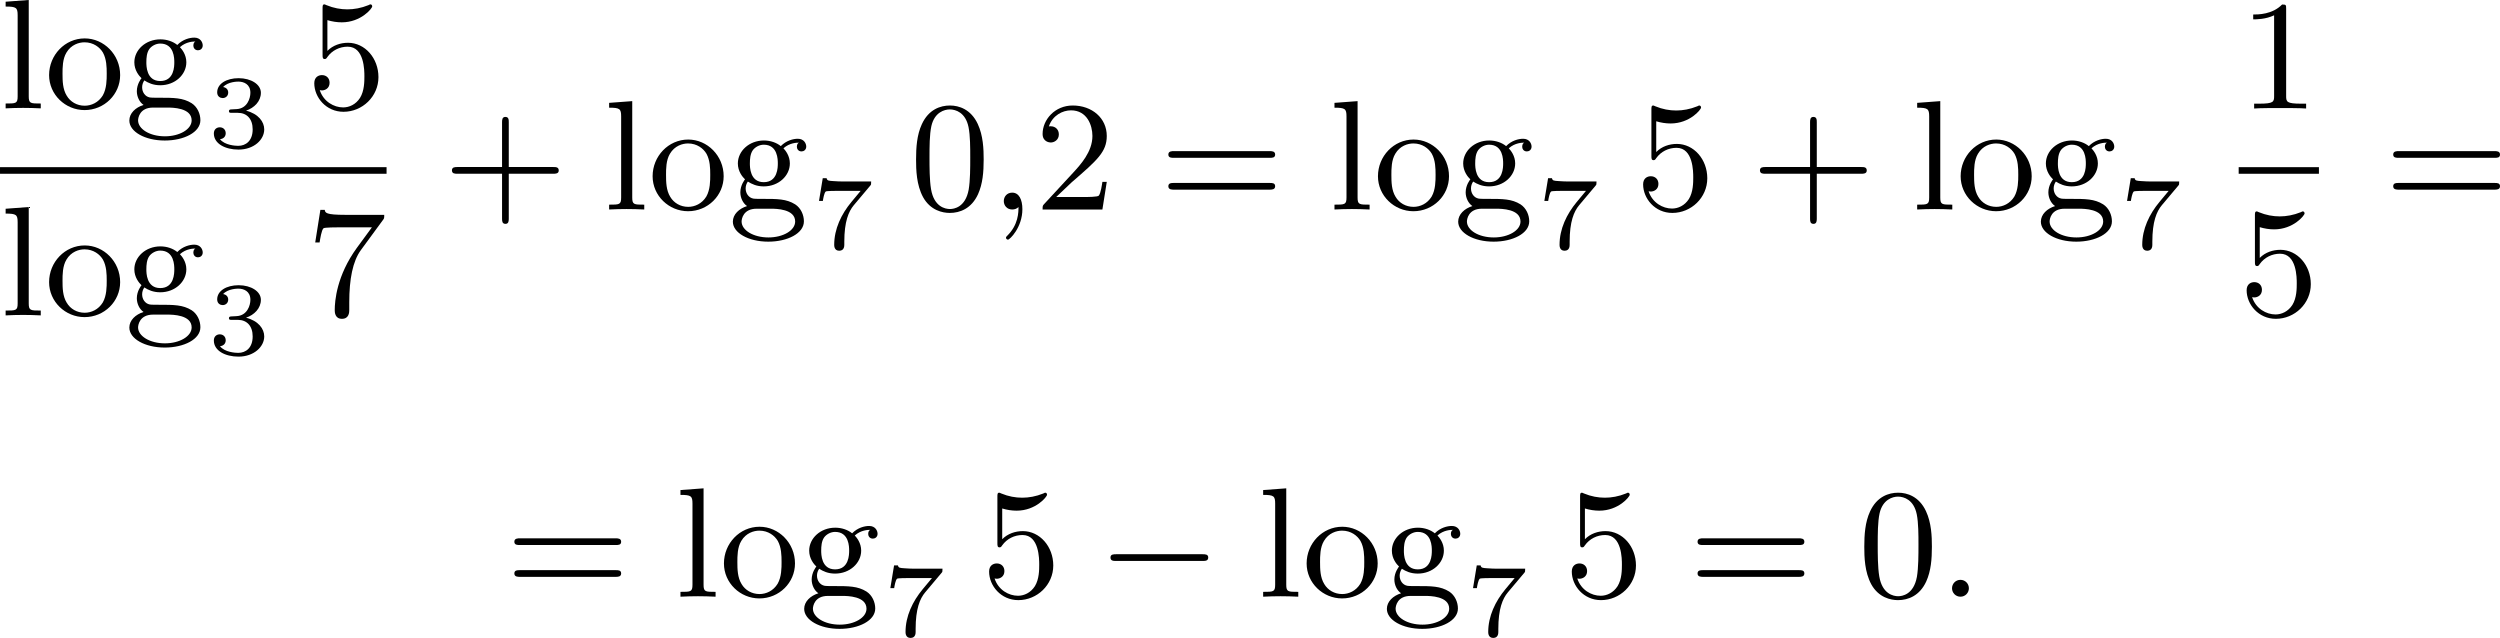
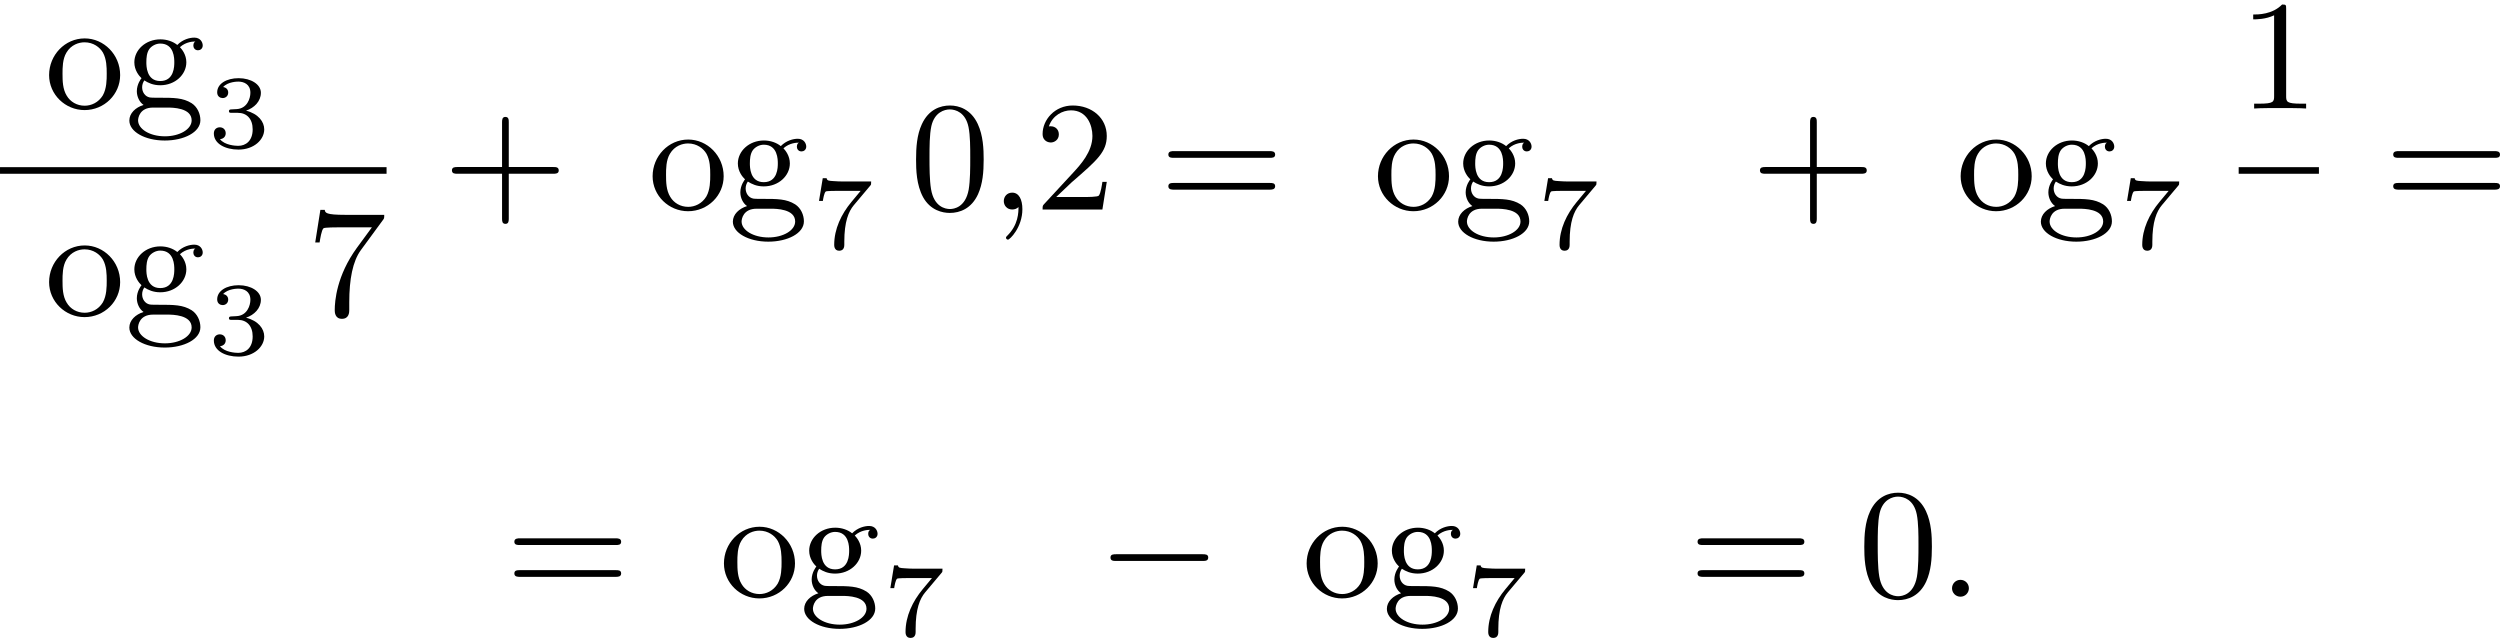
<svg xmlns="http://www.w3.org/2000/svg" xmlns:xlink="http://www.w3.org/1999/xlink" version="1.1" width="287.126pt" height="73.266pt" viewBox="367.345 279.053 287.126 73.266">
  <defs>
    <path id="g0-0" d="M6.052-2.053C6.214-2.053 6.384-2.053 6.384-2.251C6.384-2.439 6.205-2.439 6.052-2.439H1.103C.95-2.439 .771-2.439 .771-2.251C.771-2.053 .941-2.053 1.103-2.053H6.052Z" />
    <path id="g1-58" d="M1.757-.484C1.757-.744 1.551-.968 1.273-.968S.789-.744 .789-.484S.995 0 1.273 0S1.757-.224 1.757-.484Z" />
    <path id="g1-59" d="M1.632-.143C1.632 .152 1.632 .888 .968 1.524C.915 1.578 .915 1.587 .915 1.623C.915 1.686 .977 1.731 1.031 1.731C1.13 1.731 1.856 1.031 1.856-.018C1.856-.574 1.659-.968 1.273-.968C.968-.968 .789-.735 .789-.484S.968 0 1.273 0C1.408 0 1.542-.045 1.632-.143Z" />
    <path id="g4-43" d="M6.33-2.053C6.456-2.053 6.644-2.053 6.644-2.242C6.644-2.439 6.474-2.439 6.33-2.439H3.775V-5.003C3.775-5.147 3.775-5.317 3.578-5.317C3.389-5.317 3.389-5.129 3.389-5.003V-2.439H.825C.699-2.439 .511-2.439 .511-2.251C.511-2.053 .681-2.053 .825-2.053H3.389V.511C3.389 .655 3.389 .825 3.587 .825C3.775 .825 3.775 .637 3.775 .511V-2.053H6.33Z" />
    <path id="g4-48" d="M4.241-2.869C4.241-3.47 4.214-4.241 3.9-4.914C3.506-5.756 2.824-5.972 2.304-5.972C1.766-5.972 1.085-5.756 .69-4.896C.403-4.277 .359-3.551 .359-2.869C.359-2.286 .377-1.417 .762-.708C1.184 .054 1.883 .197 2.295 .197C2.878 .197 3.542-.054 3.918-.879C4.187-1.479 4.241-2.152 4.241-2.869ZM2.304-.027C2.035-.027 1.39-.152 1.219-1.166C1.13-1.695 1.13-2.466 1.13-2.977C1.13-3.587 1.13-4.295 1.237-4.788C1.417-5.586 1.991-5.747 2.295-5.747C2.636-5.747 3.201-5.568 3.371-4.734C3.47-4.241 3.47-3.542 3.47-2.977C3.47-2.421 3.47-1.668 3.38-1.139C3.192-.117 2.529-.027 2.304-.027Z" />
    <path id="g4-49" d="M2.726-5.73C2.726-5.954 2.717-5.972 2.493-5.972C1.937-5.398 1.112-5.398 .834-5.398V-5.12C1.004-5.12 1.551-5.12 2.035-5.353V-.717C2.035-.386 2.008-.278 1.175-.278H.888V0C1.21-.027 2.008-.027 2.376-.027S3.551-.027 3.873 0V-.278H3.587C2.753-.278 2.726-.386 2.726-.717V-5.73Z" />
    <path id="g4-50" d="M4.142-1.587H3.891C3.873-1.47 3.802-.941 3.685-.798C3.631-.717 3.013-.717 2.833-.717H1.237L2.125-1.56C3.596-2.833 4.142-3.309 4.142-4.223C4.142-5.254 3.291-5.972 2.188-5.972C1.157-5.972 .457-5.156 .457-4.34C.457-3.891 .843-3.847 .924-3.847C1.121-3.847 1.39-3.99 1.39-4.313C1.39-4.582 1.201-4.779 .924-4.779C.879-4.779 .852-4.779 .816-4.77C1.031-5.407 1.605-5.694 2.089-5.694C3.004-5.694 3.318-4.842 3.318-4.223C3.318-3.309 2.627-2.564 2.197-2.098L.556-.323C.457-.224 .457-.206 .457 0H3.891L4.142-1.587Z" />
-     <path id="g4-53" d="M.933-3.093C.933-2.932 .933-2.833 1.058-2.833C1.13-2.833 1.157-2.869 1.21-2.95C1.479-3.327 1.91-3.542 2.376-3.542C3.335-3.542 3.335-2.161 3.335-1.838C3.335-1.56 3.335-1.004 3.084-.601C2.842-.224 2.466-.054 2.116-.054C1.587-.054 .986-.386 .771-1.049C.78-1.049 .834-1.031 .897-1.031C1.076-1.031 1.336-1.148 1.336-1.47C1.336-1.748 1.139-1.91 .897-1.91C.708-1.91 .457-1.802 .457-1.444C.457-.628 1.139 .197 2.134 .197C3.219 .197 4.142-.681 4.142-1.793C4.142-2.878 3.371-3.766 2.394-3.766C1.964-3.766 1.524-3.622 1.21-3.3V-5.066C1.479-4.985 1.757-4.94 2.035-4.94C3.138-4.94 3.784-5.738 3.784-5.855C3.784-5.936 3.73-5.972 3.685-5.972C3.667-5.972 3.649-5.972 3.569-5.927C3.147-5.756 2.735-5.685 2.358-5.685C1.973-5.685 1.569-5.756 1.157-5.927C1.067-5.972 1.049-5.972 1.04-5.972C.933-5.972 .933-5.882 .933-5.73V-3.093Z" />
    <path id="g4-55" d="M4.394-5.469C4.474-5.568 4.474-5.586 4.474-5.774H2.242C1.112-5.774 1.085-5.891 1.058-6.061H.807L.511-4.187H.762C.798-4.394 .87-4.896 .986-5.003C1.049-5.057 1.757-5.057 1.883-5.057H3.766L2.905-3.882C1.739-2.277 1.632-.816 1.632-.305C1.632-.206 1.632 .197 2.044 .197C2.466 .197 2.466-.197 2.466-.314V-.753C2.466-2.071 2.663-3.111 3.138-3.757L4.394-5.469Z" />
    <path id="g4-61" d="M6.348-2.968C6.474-2.968 6.644-2.968 6.644-3.156C6.644-3.353 6.447-3.353 6.312-3.353H.843C.708-3.353 .511-3.353 .511-3.156C.511-2.968 .69-2.968 .807-2.968H6.348ZM6.312-1.139C6.447-1.139 6.644-1.139 6.644-1.336C6.644-1.524 6.474-1.524 6.348-1.524H.807C.69-1.524 .511-1.524 .511-1.336C.511-1.139 .708-1.139 .843-1.139H6.312Z" />
    <path id="g4-103" d="M1.121-1.605C1.345-1.462 1.623-1.327 2.035-1.327C2.887-1.327 3.533-1.937 3.533-2.645C3.533-3.084 3.282-3.389 3.165-3.515C3.524-3.838 3.945-3.838 4.053-3.838C4.008-3.811 3.936-3.766 3.936-3.604C3.936-3.506 3.999-3.335 4.205-3.335C4.331-3.335 4.474-3.425 4.474-3.613C4.474-3.784 4.349-4.062 3.99-4.062C3.73-4.062 3.327-3.963 3.013-3.64C2.771-3.838 2.421-3.963 2.044-3.963C1.193-3.963 .547-3.353 .547-2.645C.547-2.188 .816-1.865 .959-1.731C.941-1.713 .69-1.399 .69-.986C.69-.681 .834-.359 1.076-.197C.619-.054 .26 .278 .26 .699C.26 1.336 1.148 1.847 2.295 1.847C3.398 1.847 4.34 1.372 4.34 .681C4.34 .314 4.169-.081 3.838-.296C3.335-.61 2.815-.61 1.964-.61C1.784-.61 1.497-.61 1.426-.628C1.166-.681 .995-.924 .995-1.21C.995-1.354 1.04-1.488 1.121-1.605ZM2.035-1.569C1.237-1.569 1.237-2.448 1.237-2.645C1.237-2.887 1.255-3.192 1.408-3.407C1.542-3.587 1.784-3.721 2.035-3.721C2.842-3.721 2.842-2.851 2.842-2.645S2.842-1.569 2.035-1.569ZM2.448-.045C2.735-.045 3.838-.036 3.838 .69C3.838 1.201 3.147 1.605 2.304 1.605C1.426 1.605 .762 1.184 .762 .69C.762 .547 .852-.045 1.623-.045H2.448Z" />
-     <path id="g4-108" d="M1.65-6.223L.323-6.124V-5.846C.933-5.846 1.013-5.783 1.013-5.344V-.69C1.013-.278 .915-.278 .323-.278V0C.744-.018 .915-.027 1.327-.027C1.748-.027 1.901-.018 2.34 0V-.278C1.748-.278 1.65-.278 1.65-.69V-6.223Z" />
    <path id="g4-111" d="M4.34-1.91C4.34-3.084 3.407-4.017 2.304-4.017C1.166-4.017 .26-3.058 .26-1.91C.26-.789 1.193 .099 2.295 .099C3.434 .099 4.34-.807 4.34-1.91ZM2.304-.152C1.856-.152 1.479-.377 1.273-.726C1.04-1.103 1.031-1.578 1.031-1.991C1.031-2.322 1.031-2.833 1.255-3.201C1.524-3.658 1.973-3.793 2.295-3.793C2.806-3.793 3.174-3.506 3.353-3.201C3.56-2.824 3.569-2.367 3.569-1.991C3.569-1.659 3.569-1.139 3.344-.744C3.093-.332 2.681-.152 2.304-.152Z" />
    <path id="g2-51" d="M1.757-1.985C2.266-1.985 2.606-1.644 2.606-1.034C2.606-.377 2.212-.09 1.775-.09C1.614-.09 .998-.126 .729-.472C.962-.496 1.058-.652 1.058-.813C1.058-1.016 .915-1.154 .717-1.154C.556-1.154 .377-1.052 .377-.801C.377-.209 1.034 .126 1.793 .126C2.678 .126 3.27-.442 3.27-1.034C3.27-1.47 2.935-1.931 2.224-2.11C2.696-2.266 3.078-2.648 3.078-3.138C3.078-3.616 2.517-3.975 1.799-3.975C1.1-3.975 .568-3.652 .568-3.162C.568-2.905 .765-2.833 .885-2.833C1.04-2.833 1.201-2.941 1.201-3.15C1.201-3.335 1.07-3.443 .909-3.467C1.19-3.778 1.733-3.778 1.787-3.778C2.092-3.778 2.475-3.634 2.475-3.138C2.475-2.809 2.289-2.236 1.692-2.2C1.584-2.194 1.423-2.182 1.369-2.182C1.309-2.176 1.243-2.17 1.243-2.08C1.243-1.985 1.309-1.985 1.411-1.985H1.757Z" />
    <path id="g2-55" d="M3.413-3.61C3.467-3.67 3.467-3.682 3.467-3.85H1.925C1.68-3.85 1.536-3.856 1.303-3.873C1.01-3.891 .938-3.897 .909-4.041H.687L.472-2.732H.693C.711-2.857 .771-3.21 .861-3.276C.909-3.312 1.423-3.312 1.512-3.312H2.863C2.798-3.228 2.475-2.845 2.331-2.672C1.751-1.973 1.345-1.124 1.345-.215C1.345-.161 1.345 .126 1.632 .126C1.925 .126 1.925-.149 1.925-.227V-.395C1.925-1.542 2.17-2.128 2.469-2.487L3.413-3.61Z" />
  </defs>
  <g id="page1" transform="matrix(2 0 0 2 0 0)">
    <use x="183.673" y="145.749" xlink:href="#g4-108" />
    <use x="186.232" y="145.749" xlink:href="#g4-111" />
    <use x="190.84" y="145.749" xlink:href="#g4-103" />
    <use x="195.576" y="147.991" xlink:href="#g2-51" />
    <use x="201.263" y="145.749" xlink:href="#g4-53" />
    <rect x="183.673" y="149.126" height=".379" width="22.198" />
    <use x="183.673" y="157.638" xlink:href="#g4-108" />
    <use x="186.232" y="157.638" xlink:href="#g4-111" />
    <use x="190.84" y="157.638" xlink:href="#g4-103" />
    <use x="195.576" y="159.88" xlink:href="#g2-51" />
    <use x="201.263" y="157.638" xlink:href="#g4-55" />
    <use x="209.114" y="151.557" xlink:href="#g4-43" />
    <use x="218.329" y="151.557" xlink:href="#g4-108" />
    <use x="220.889" y="151.557" xlink:href="#g4-111" />
    <use x="225.497" y="151.557" xlink:href="#g4-103" />
    <use x="230.232" y="153.799" xlink:href="#g2-55" />
    <use x="235.919" y="151.557" xlink:href="#g4-48" />
    <use x="240.527" y="151.557" xlink:href="#g1-59" />
    <use x="243.087" y="151.557" xlink:href="#g4-50" />
    <use x="250.254" y="151.557" xlink:href="#g4-61" />
    <use x="259.982" y="151.557" xlink:href="#g4-108" />
    <use x="262.542" y="151.557" xlink:href="#g4-111" />
    <use x="267.149" y="151.557" xlink:href="#g4-103" />
    <use x="271.885" y="153.799" xlink:href="#g2-55" />
    <use x="277.572" y="151.557" xlink:href="#g4-53" />
    <use x="284.227" y="151.557" xlink:href="#g4-43" />
    <use x="293.443" y="151.557" xlink:href="#g4-108" />
    <use x="296.003" y="151.557" xlink:href="#g4-111" />
    <use x="300.61" y="151.557" xlink:href="#g4-103" />
    <use x="305.346" y="153.799" xlink:href="#g2-55" />
    <use x="312.229" y="145.758" xlink:href="#g4-49" />
    <rect x="312.229" y="149.126" height=".379" width="4.608" />
    <use x="312.229" y="157.638" xlink:href="#g4-53" />
    <use x="320.592" y="151.557" xlink:href="#g4-61" />
    <use x="212.698" y="173.792" xlink:href="#g4-61" />
    <use x="222.425" y="173.792" xlink:href="#g4-108" />
    <use x="224.985" y="173.792" xlink:href="#g4-111" />
    <use x="229.593" y="173.792" xlink:href="#g4-103" />
    <use x="234.328" y="176.034" xlink:href="#g2-55" />
    <use x="240.015" y="173.792" xlink:href="#g4-53" />
    <use x="246.671" y="173.792" xlink:href="#g0-0" />
    <use x="255.886" y="173.792" xlink:href="#g4-108" />
    <use x="258.446" y="173.792" xlink:href="#g4-111" />
    <use x="263.054" y="173.792" xlink:href="#g4-103" />
    <use x="267.789" y="176.034" xlink:href="#g2-55" />
    <use x="273.476" y="173.792" xlink:href="#g4-53" />
    <use x="280.644" y="173.792" xlink:href="#g4-61" />
    <use x="290.371" y="173.792" xlink:href="#g4-48" />
    <use x="294.979" y="173.792" xlink:href="#g1-58" />
  </g>
</svg>